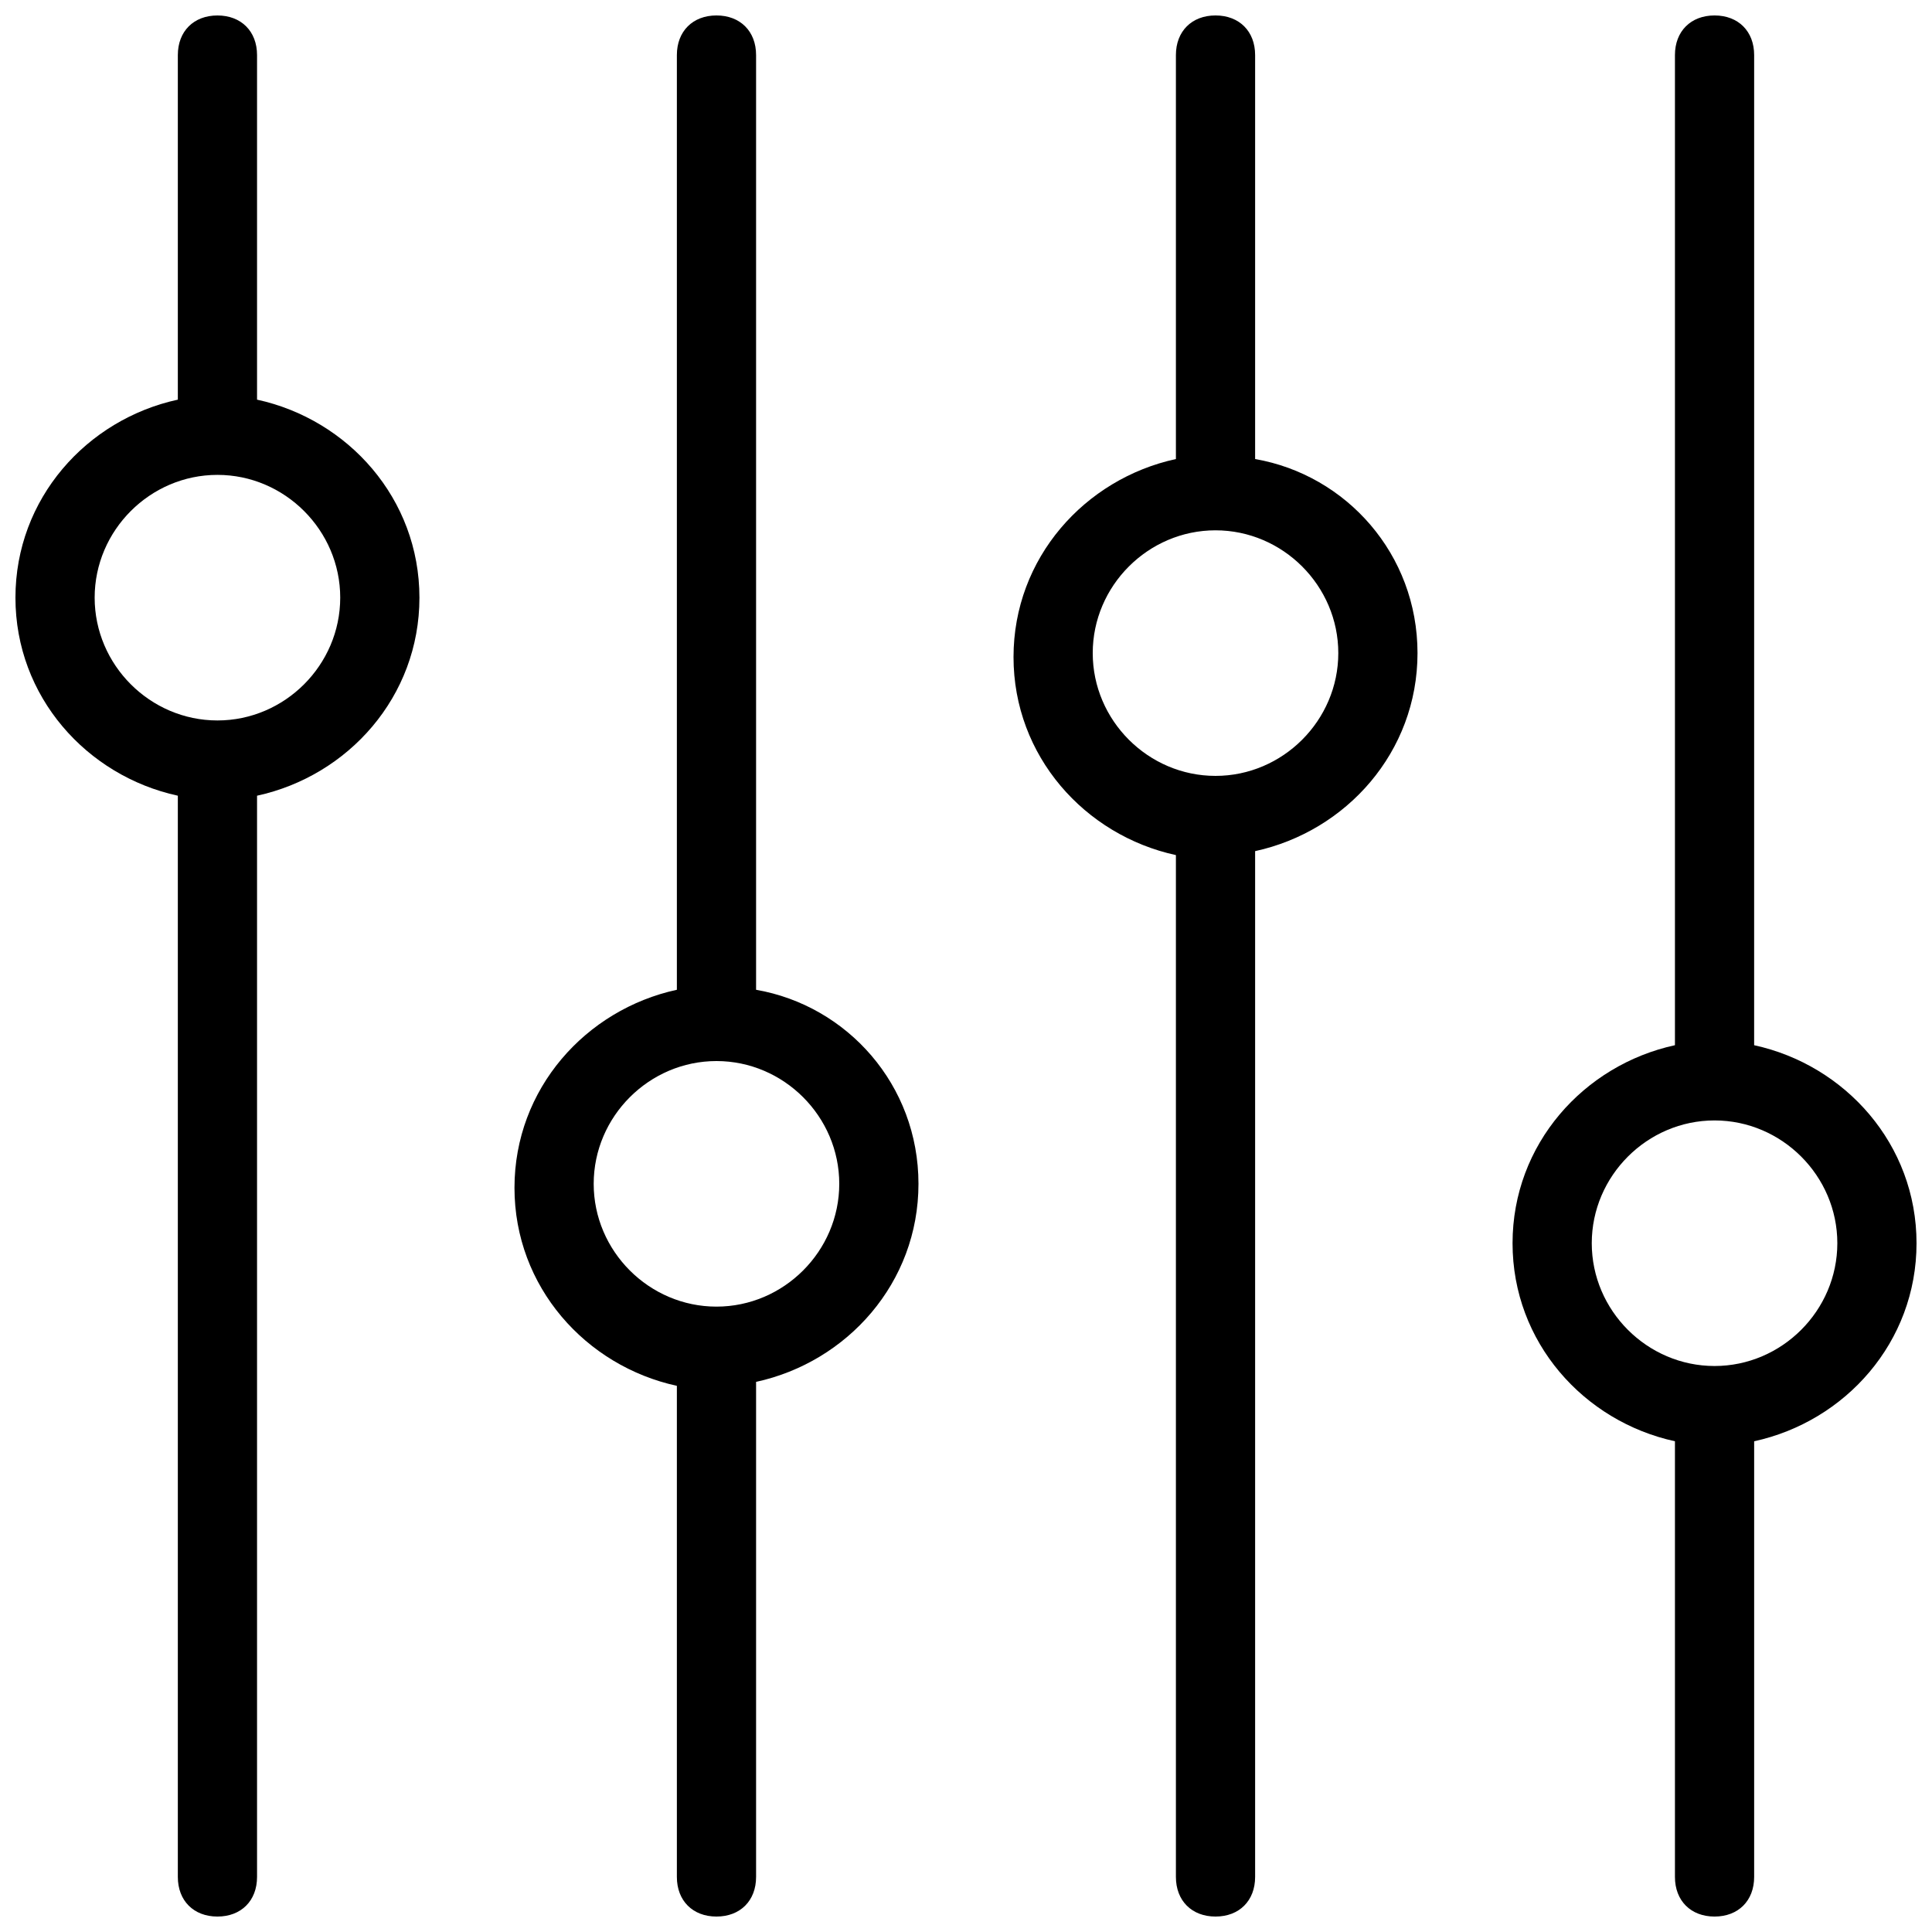
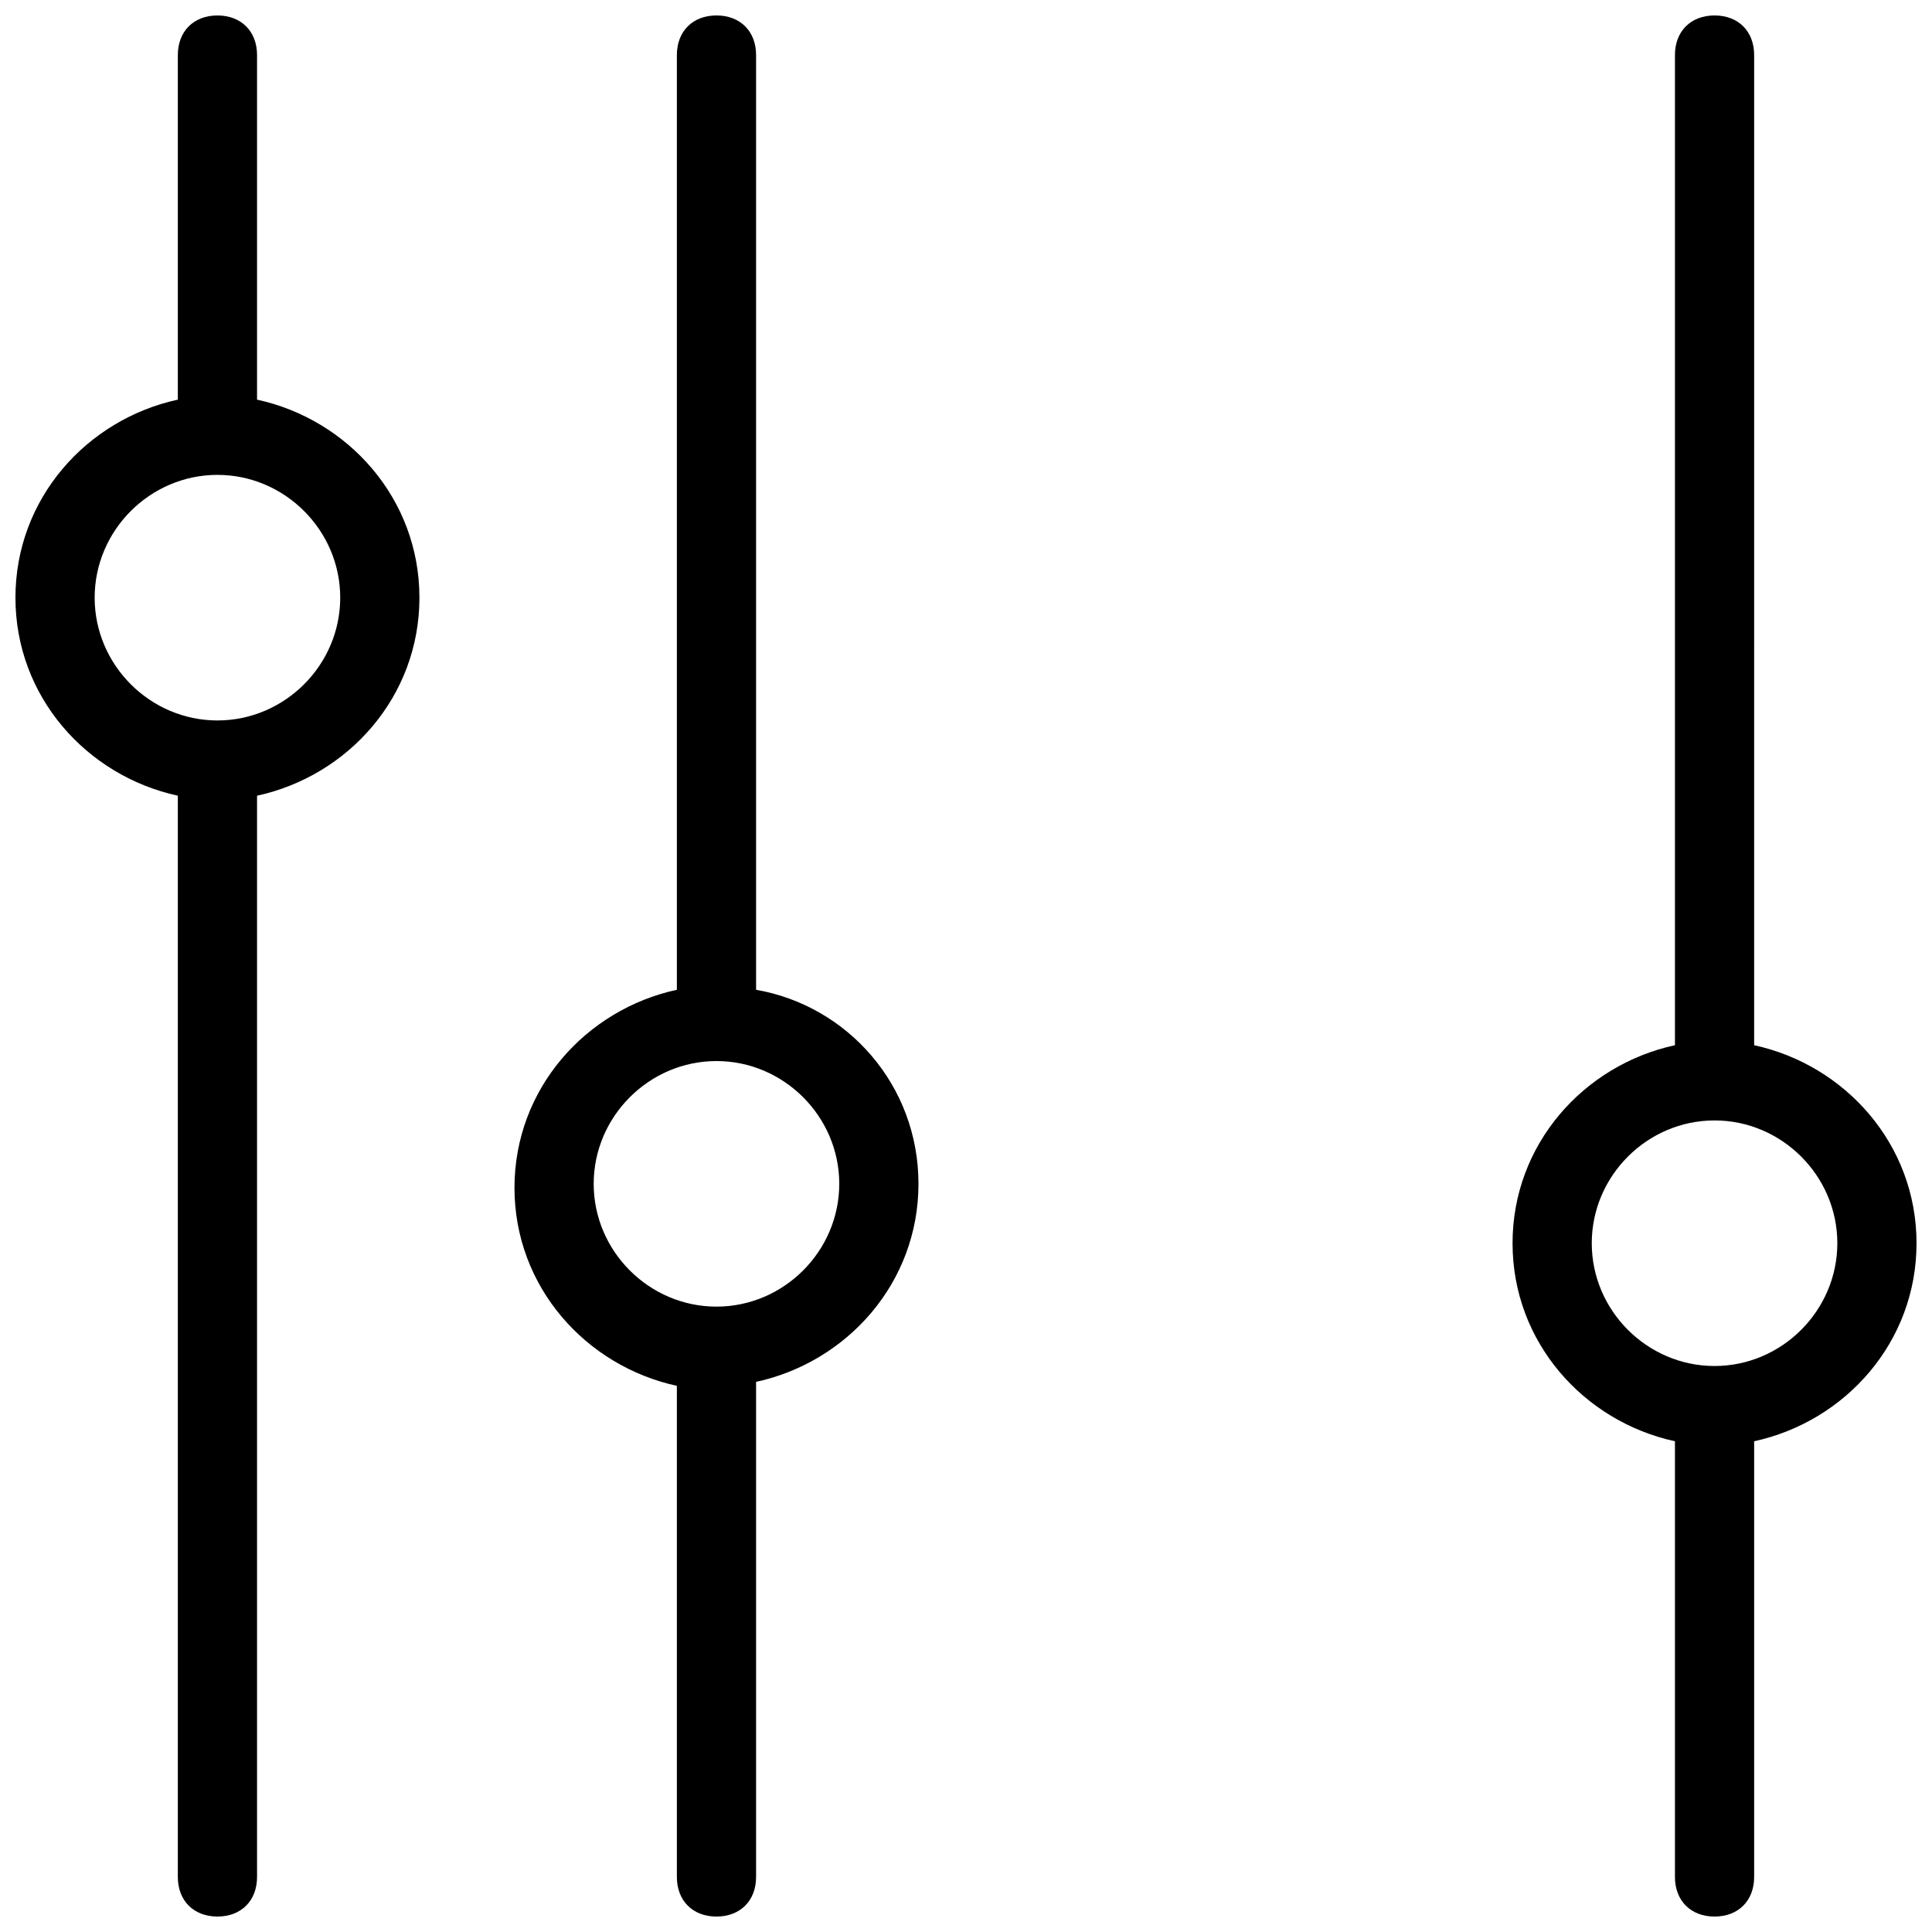
<svg xmlns="http://www.w3.org/2000/svg" width="800px" height="800px" version="1.1" viewBox="144 144 512 512">
  <defs>
    <clipPath id="d">
      <path d="m148.09 148.09h107.91v503.81h-107.91z" />
    </clipPath>
    <clipPath id="c">
      <path d="m280 148.09h108v503.81h-108z" />
    </clipPath>
    <clipPath id="b">
-       <path d="m412 148.09h108v503.81h-108z" />
-     </clipPath>
+       </clipPath>
    <clipPath id="a">
      <path d="m544 148.09h107.9v503.81h-107.9z" />
    </clipPath>
  </defs>
  <g>
    <g clip-path="url(#d)">
      <path d="m212.12 249.91v-91.316c0-6.297-4.199-10.496-10.496-10.496s-10.496 4.199-10.496 10.496v91.316c-24.141 5.246-43.035 26.238-43.035 52.48 0 26.238 18.895 47.23 43.035 52.48v286.54c0 6.297 4.199 10.496 10.496 10.496s10.496-4.199 10.496-10.496v-286.54c24.141-5.246 43.035-26.238 43.035-52.48-0.004-26.242-18.895-47.234-43.035-52.48zm-10.496 85.016c-17.844 0-32.539-14.695-32.539-32.539s14.695-32.539 32.539-32.539 32.539 14.695 32.539 32.539c-0.004 17.848-14.699 32.539-32.539 32.539z" />
    </g>
    <g clip-path="url(#c)">
      <path d="m344.37 406.3v-247.71c0-6.297-4.199-10.496-10.496-10.496s-10.496 4.199-10.496 10.496v247.71c-24.141 5.246-43.035 26.238-43.035 52.48 0 26.238 18.895 47.23 43.035 52.48v130.15c0 6.297 4.199 10.496 10.496 10.496s10.496-4.199 10.496-10.496v-131.2c24.141-5.246 43.035-26.238 43.035-52.48-0.004-26.238-18.895-47.23-43.035-51.43zm-10.496 83.969c-17.844 0-32.539-14.695-32.539-32.539s14.695-32.539 32.539-32.539 32.539 14.695 32.539 32.539c-0.004 17.844-14.699 32.539-32.539 32.539z" />
    </g>
    <g clip-path="url(#b)">
      <path d="m476.62 265.65v-107.06c0-6.297-4.199-10.496-10.496-10.496s-10.496 4.199-10.496 10.496v107.06c-24.141 5.246-43.035 26.238-43.035 52.48 0 26.238 18.895 47.23 43.035 52.48v270.8c0 6.297 4.199 10.496 10.496 10.496s10.496-4.199 10.496-10.496v-271.85c24.141-5.246 43.035-26.238 43.035-52.48-0.004-26.238-18.895-47.23-43.035-51.43zm-10.496 83.969c-17.844 0-32.539-14.695-32.539-32.539s14.695-32.539 32.539-32.539 32.539 14.695 32.539 32.539c-0.004 17.844-14.699 32.539-32.539 32.539z" />
    </g>
    <g clip-path="url(#a)">
      <path d="m651.9 473.47c0-26.238-18.895-47.23-43.035-52.48l0.004-262.4c0-6.297-4.199-10.496-10.496-10.496s-10.496 4.199-10.496 10.496v262.4c-24.141 5.246-43.035 26.238-43.035 52.48 0 26.238 18.895 47.23 43.035 52.48v115.46c0 6.297 4.199 10.496 10.496 10.496s10.496-4.199 10.496-10.496v-115.46c24.141-5.246 43.031-26.238 43.031-52.477zm-53.527 32.535c-17.844 0-32.539-14.695-32.539-32.539s14.695-32.539 32.539-32.539 32.539 14.695 32.539 32.539c-0.004 17.844-14.699 32.539-32.539 32.539z" />
    </g>
  </g>
</svg>